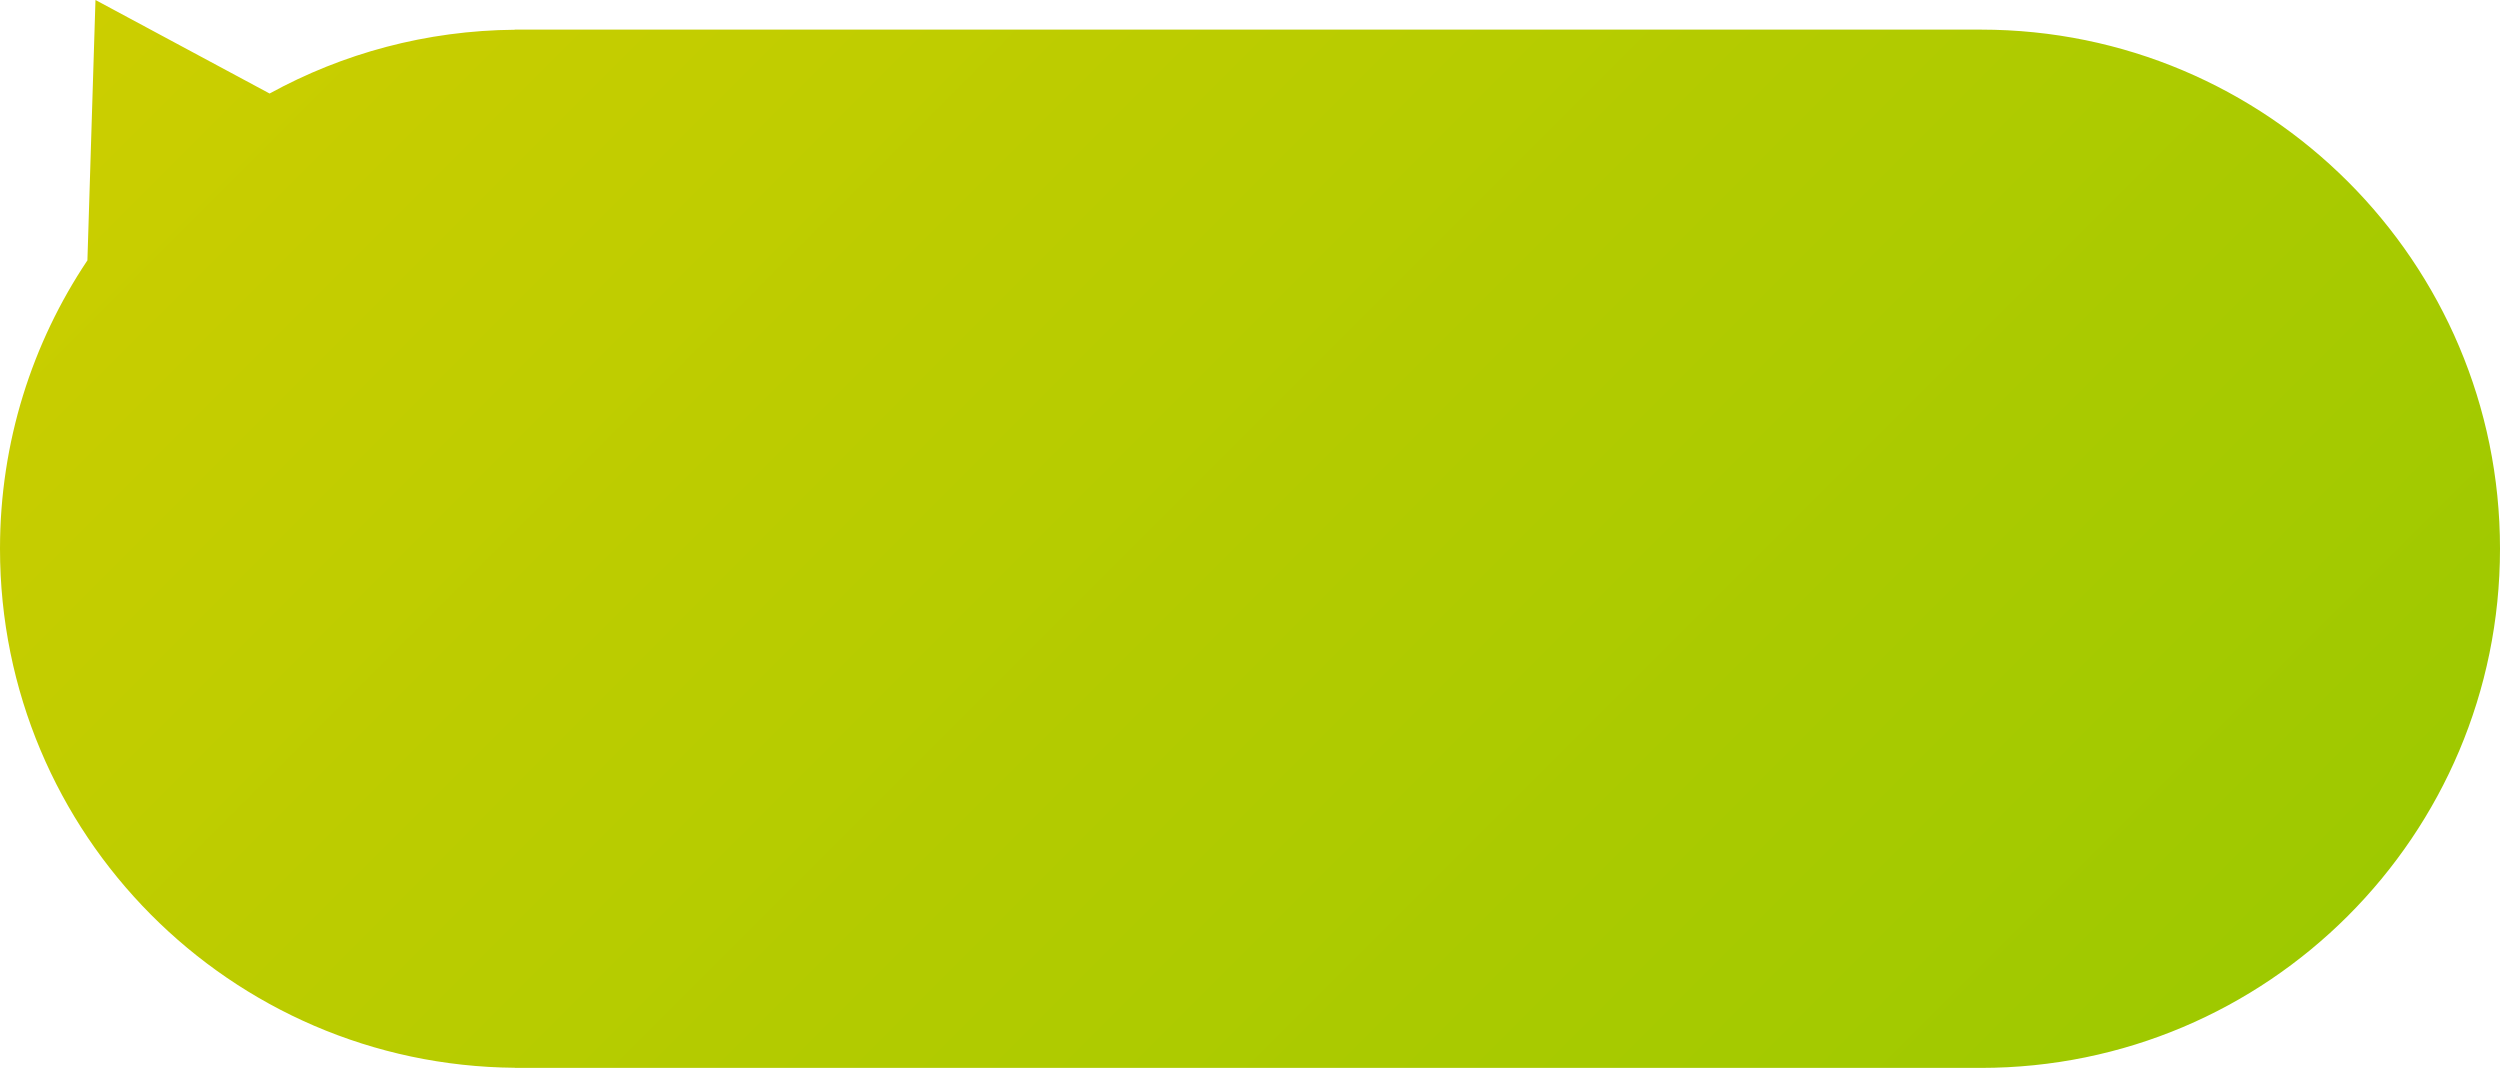
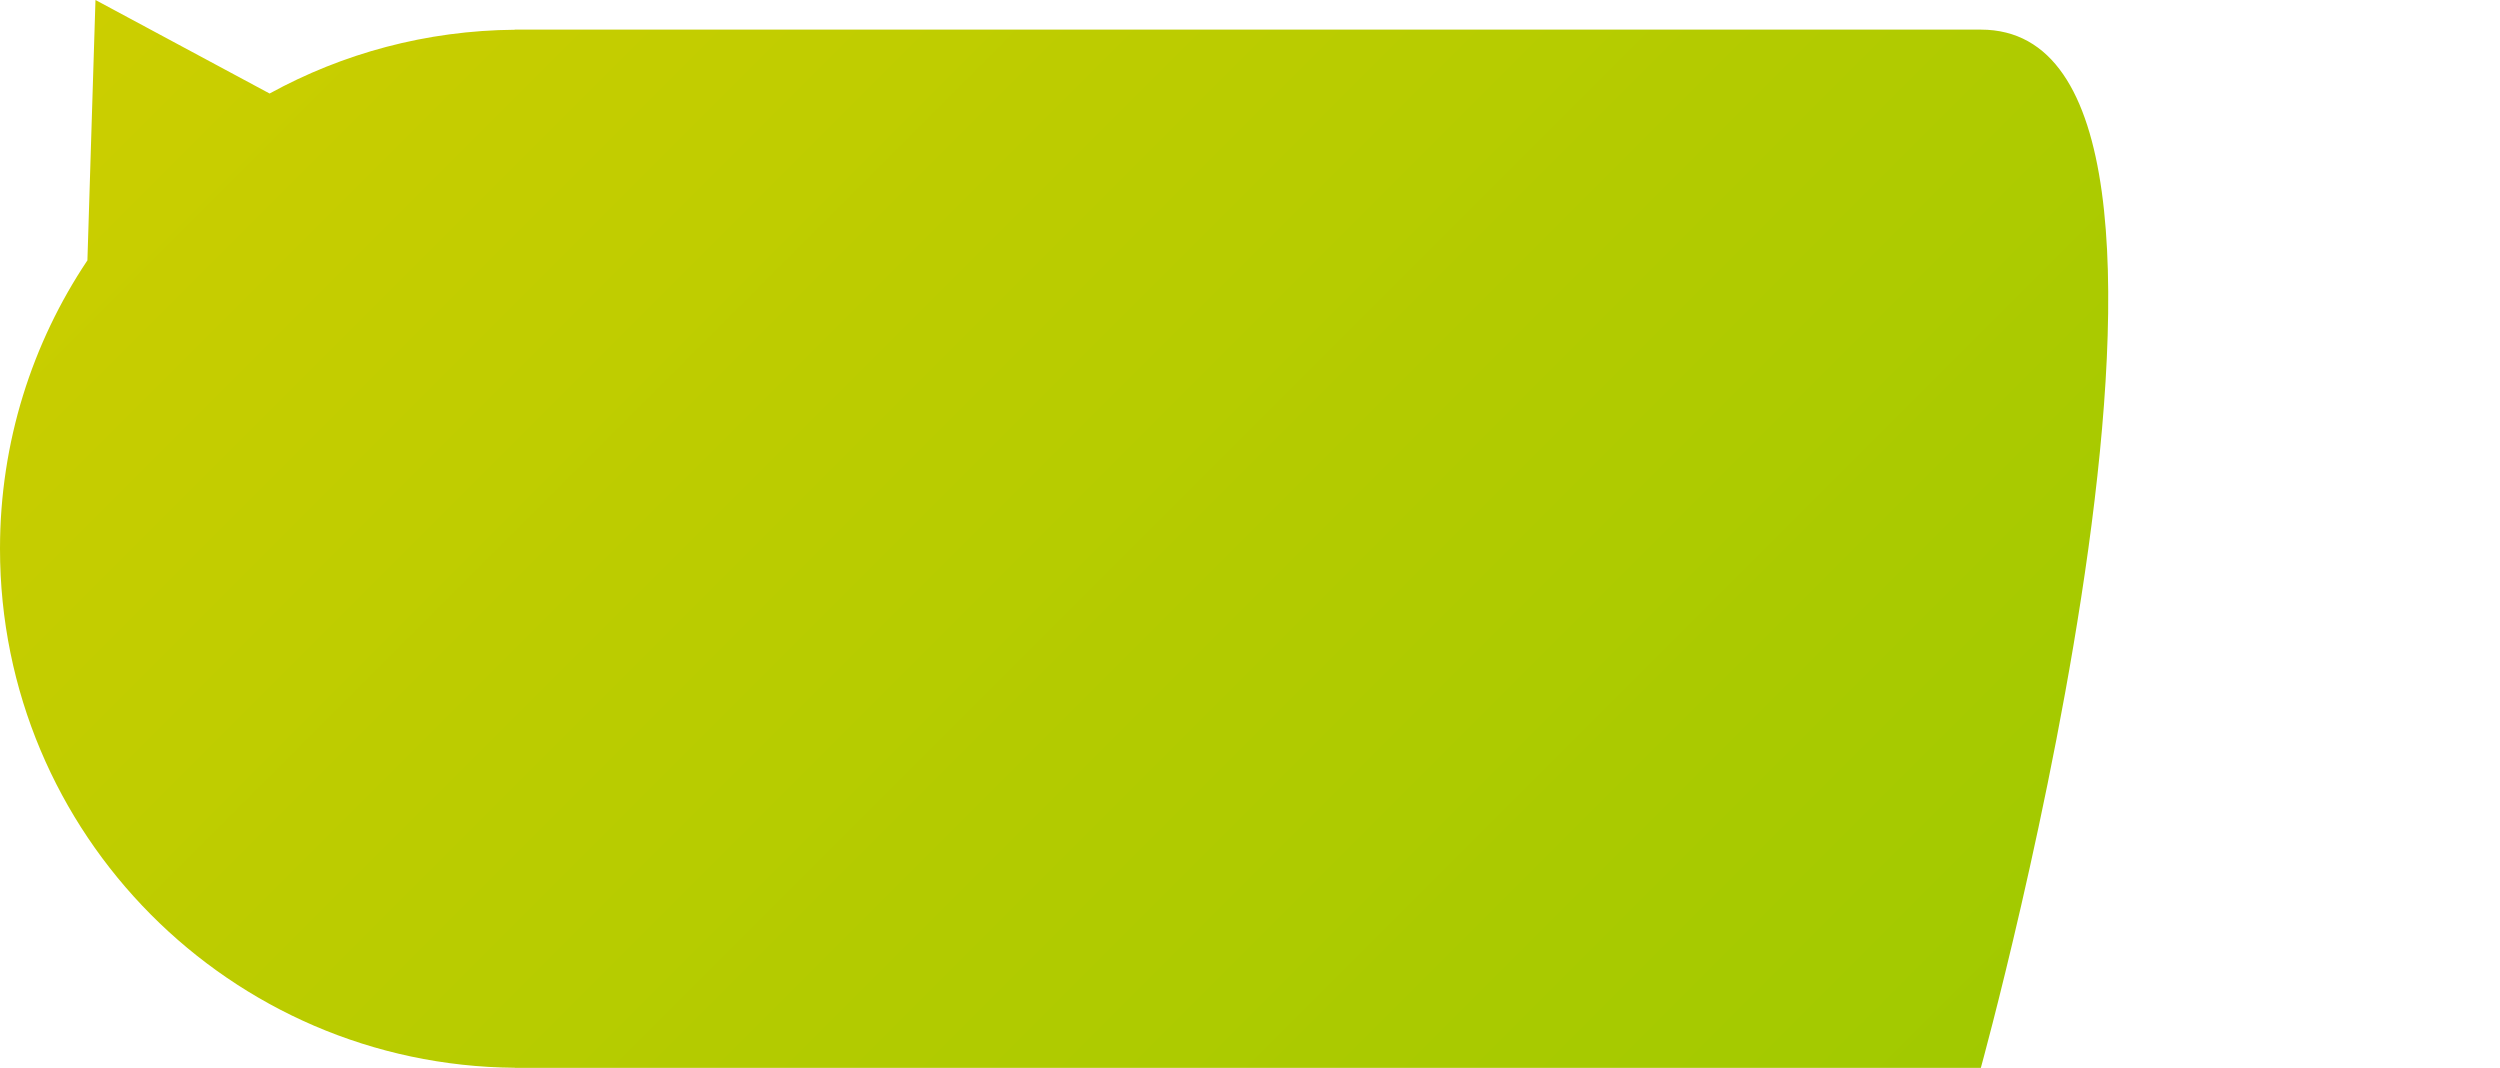
<svg xmlns="http://www.w3.org/2000/svg" id="Ebene_2" data-name="Ebene 2" viewBox="0 0 396.69 169.45">
  <defs>
    <style>
      .cls-1 {
        fill: url(#linear-gradient);
      }
    </style>
    <linearGradient id="linear-gradient" x1="-1121.21" y1="-700.36" x2="-1372.58" y2="-951.73" gradientTransform="translate(-1058 -748.43) rotate(-180)" gradientUnits="userSpaceOnUse">
      <stop offset="0" stop-color="#ccce00" />
      <stop offset="1" stop-color="#9ec900" />
    </linearGradient>
  </defs>
  <g id="Layer_1" data-name="Layer 1">
-     <path class="cls-1" d="m13.86,41.33C5.11,54.41,0,70.15,0,87.07c0,45.27,36.52,82,81.71,82.36v.02h232.6c45.5,0,82.38-36.88,82.38-82.38S359.8,4.7,314.31,4.7H81.71v.02c-14.1.11-27.36,3.77-38.93,10.12L15.15,0l-1.28,41.33Z" />
+     <path class="cls-1" d="m13.86,41.33C5.11,54.41,0,70.15,0,87.07c0,45.27,36.52,82,81.71,82.36v.02h232.6S359.8,4.7,314.31,4.7H81.71v.02c-14.1.11-27.36,3.77-38.93,10.12L15.15,0l-1.28,41.33Z" />
  </g>
</svg>